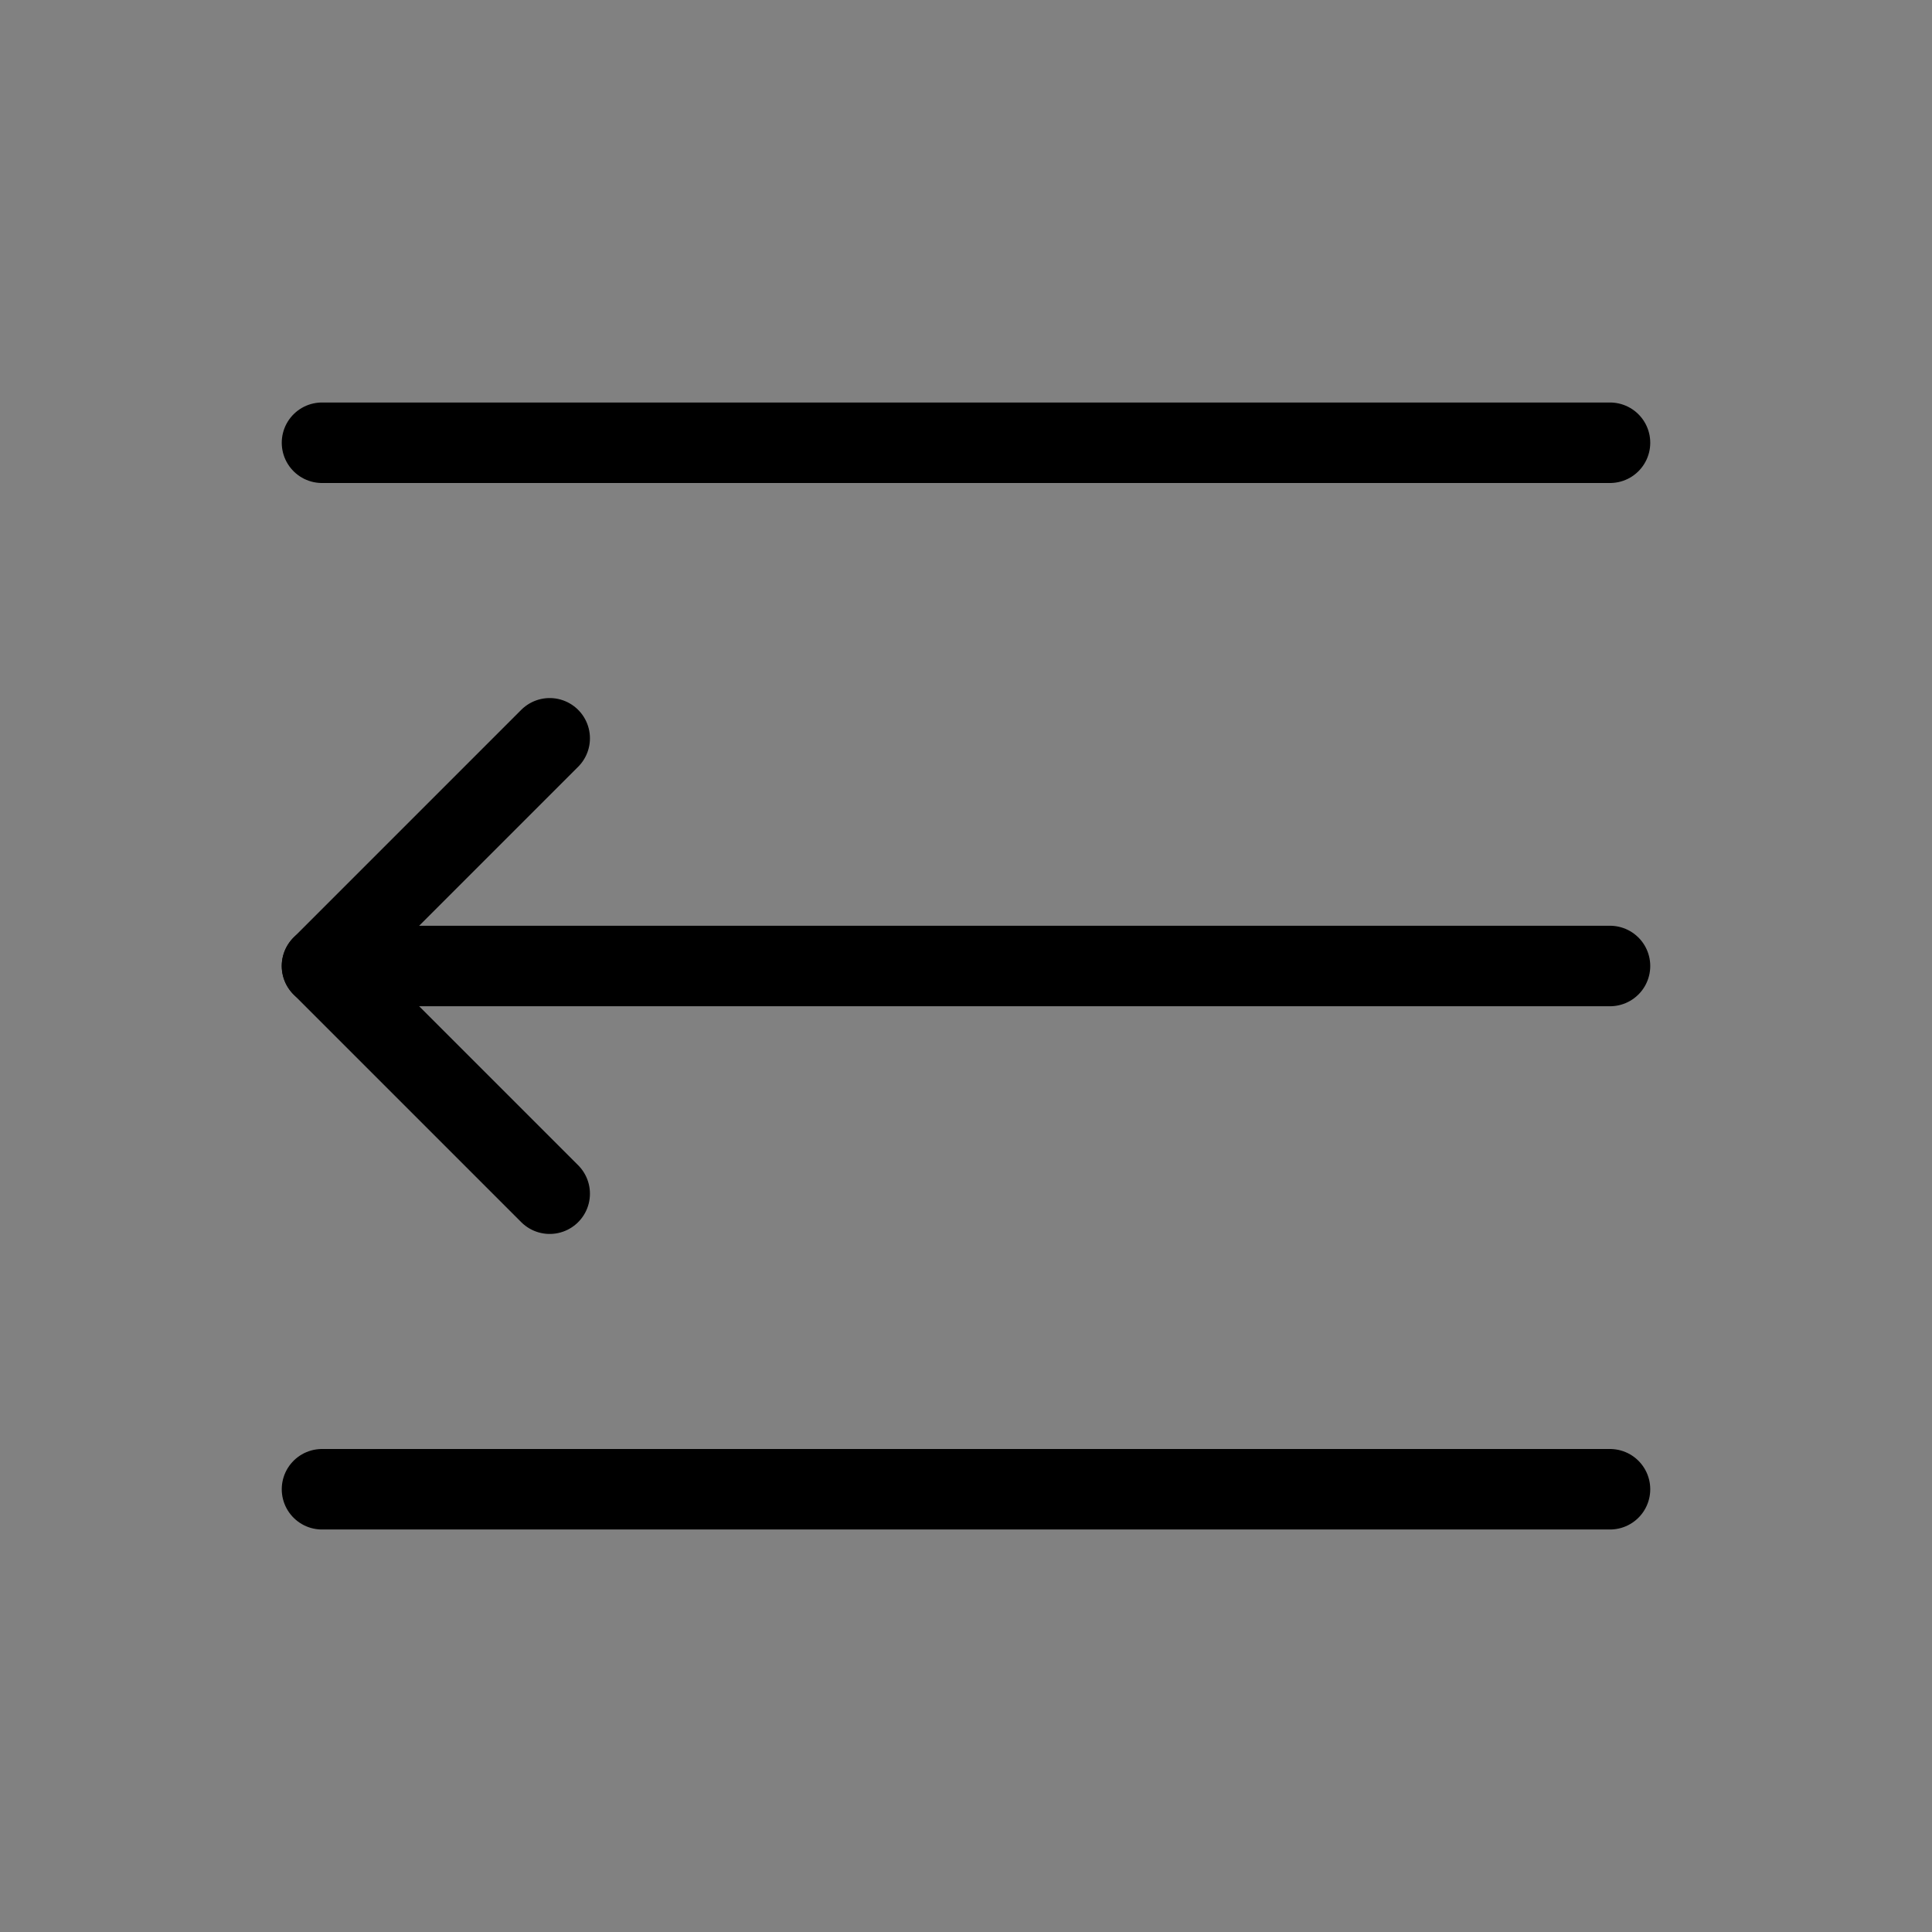
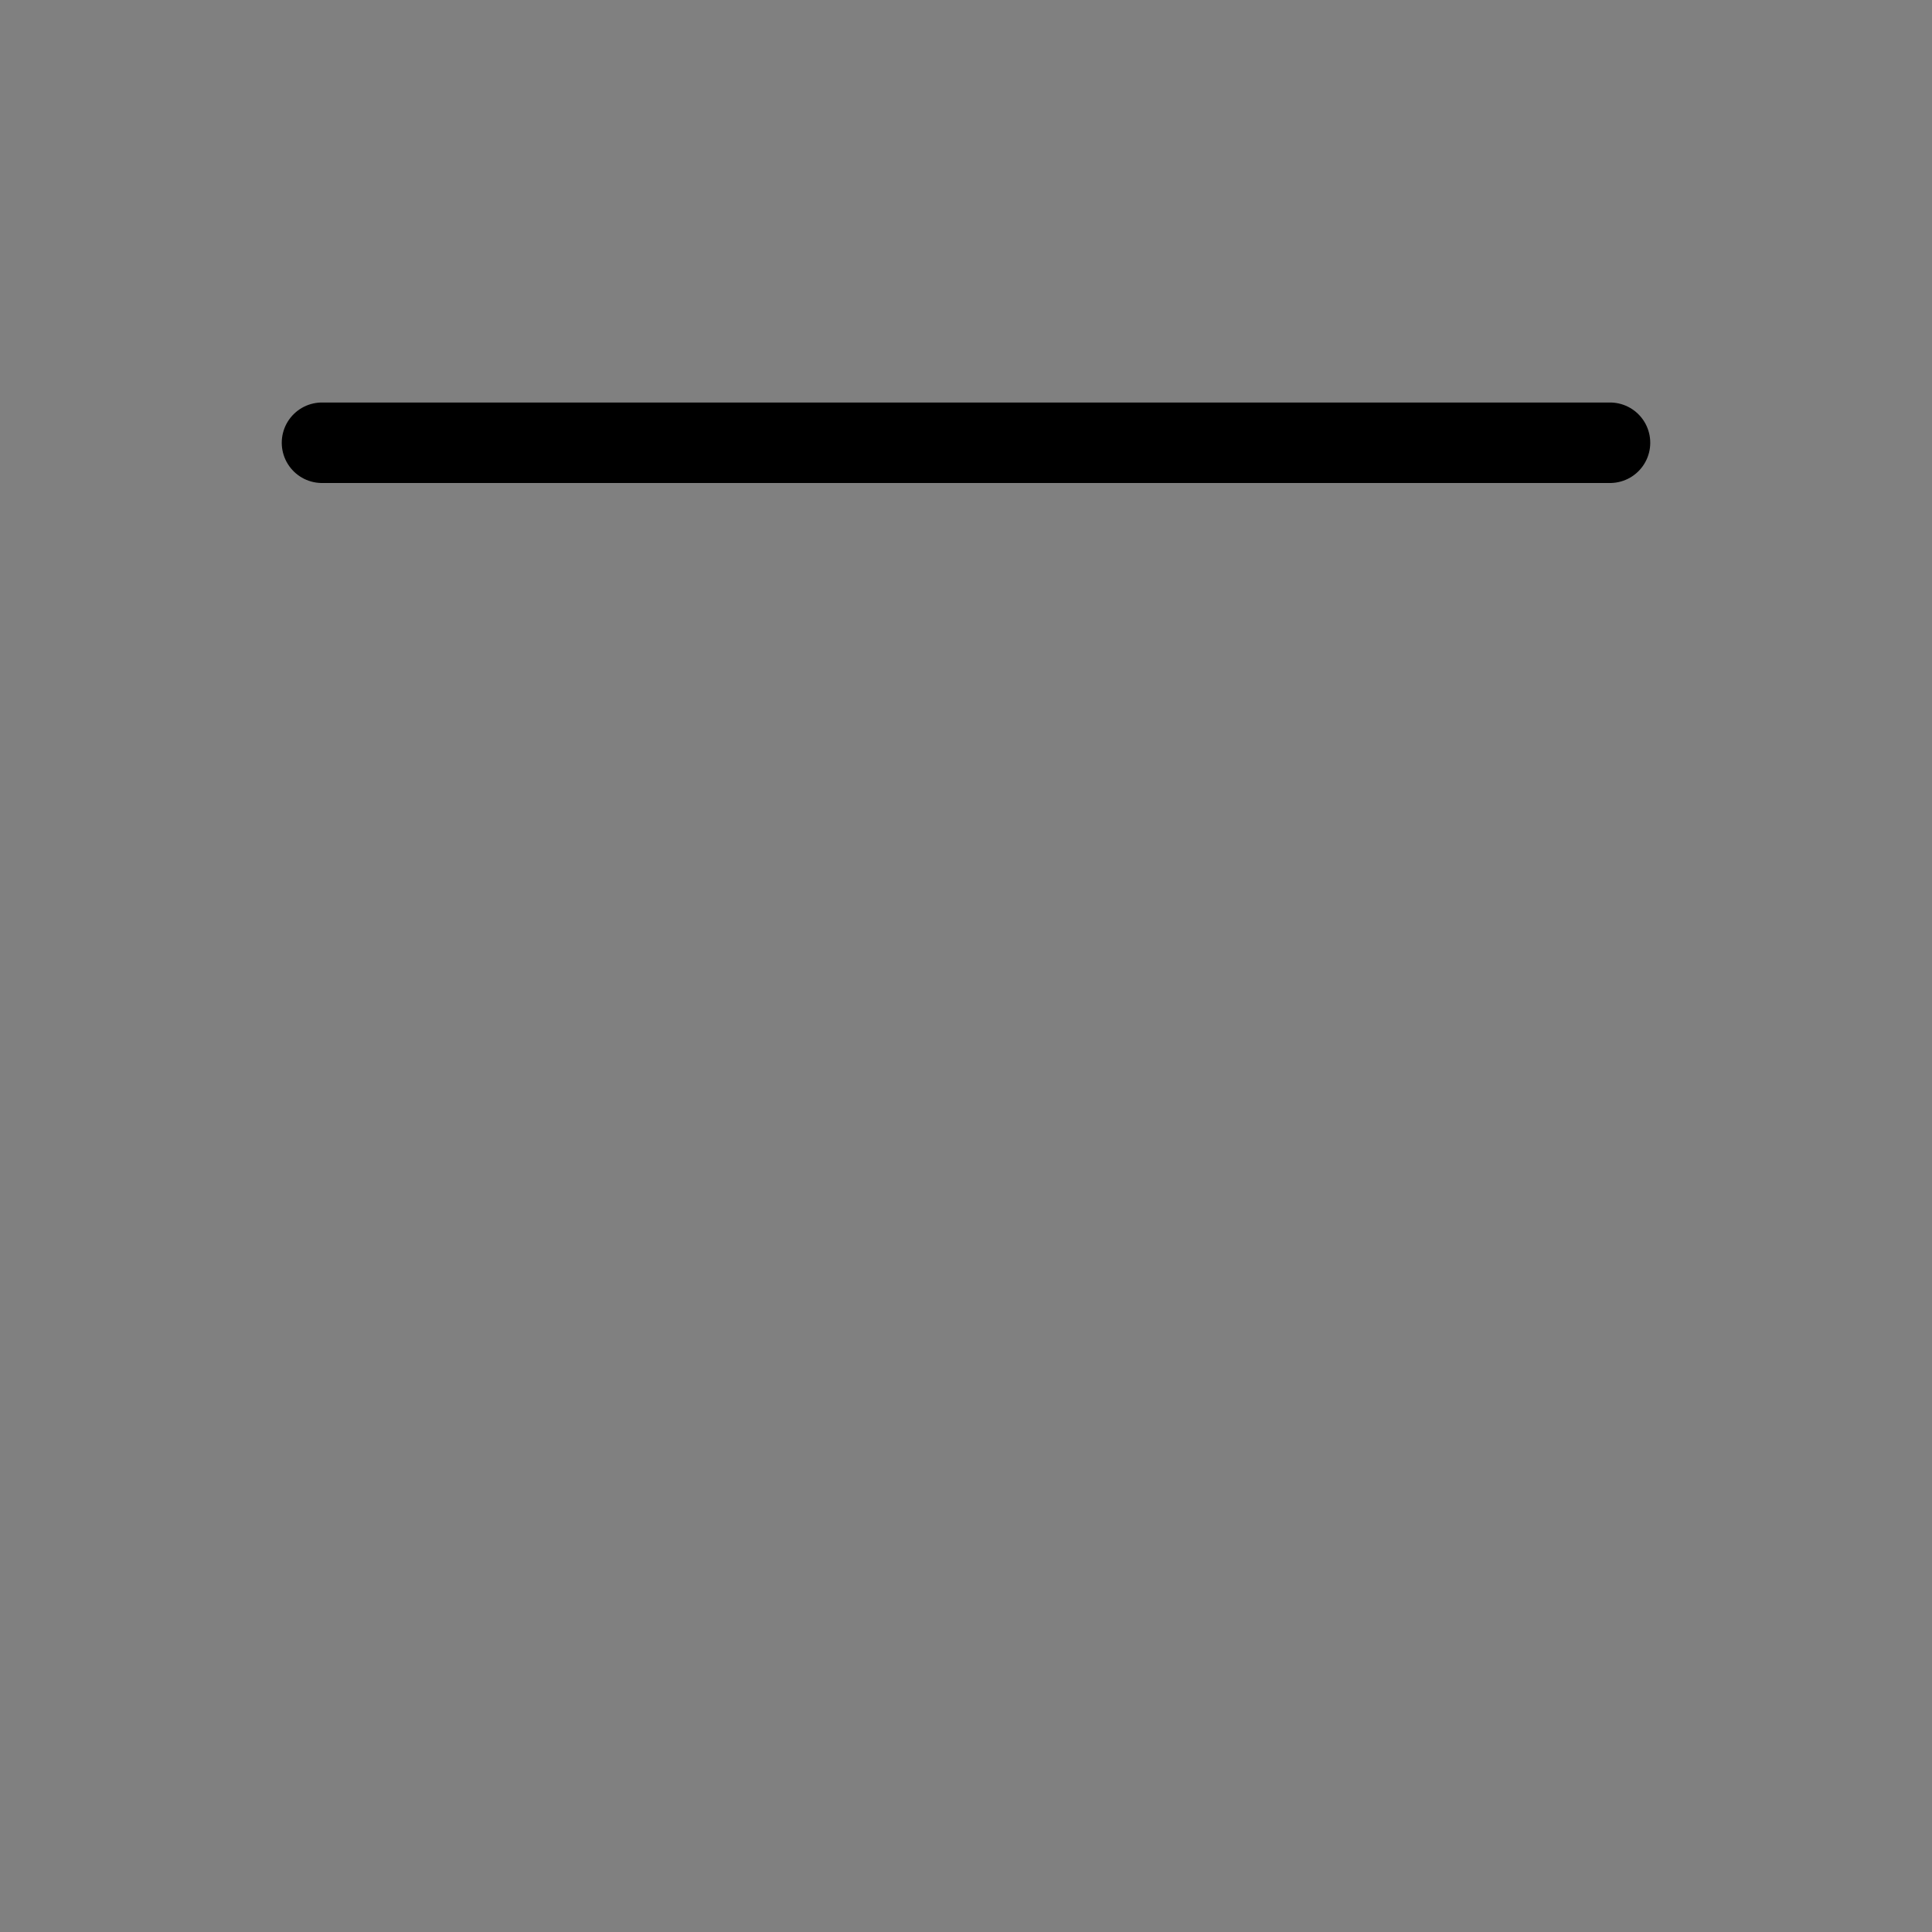
<svg xmlns="http://www.w3.org/2000/svg" viewBox="0 0 48 48" fill="none">
  <rect x="0" y="0" width="48" height="48" fill="#808080" stroke="none" />
-   <rect width="48" height="48" fill="white" fill-opacity="0.01" />
  <path d="M8 11H40" stroke="currentColor" stroke-width="2" stroke-linecap="round" stroke-linejoin="round" />
-   <path d="M8 24H40" stroke="currentColor" stroke-width="2" stroke-linecap="round" stroke-linejoin="round" />
-   <path d="M8 37H40" stroke="currentColor" stroke-width="2" stroke-linecap="round" stroke-linejoin="round" />
-   <path d="M13.657 29.657L8 24L13.657 18.343" stroke="currentColor" stroke-width="2" stroke-linecap="round" stroke-linejoin="round" />
</svg>